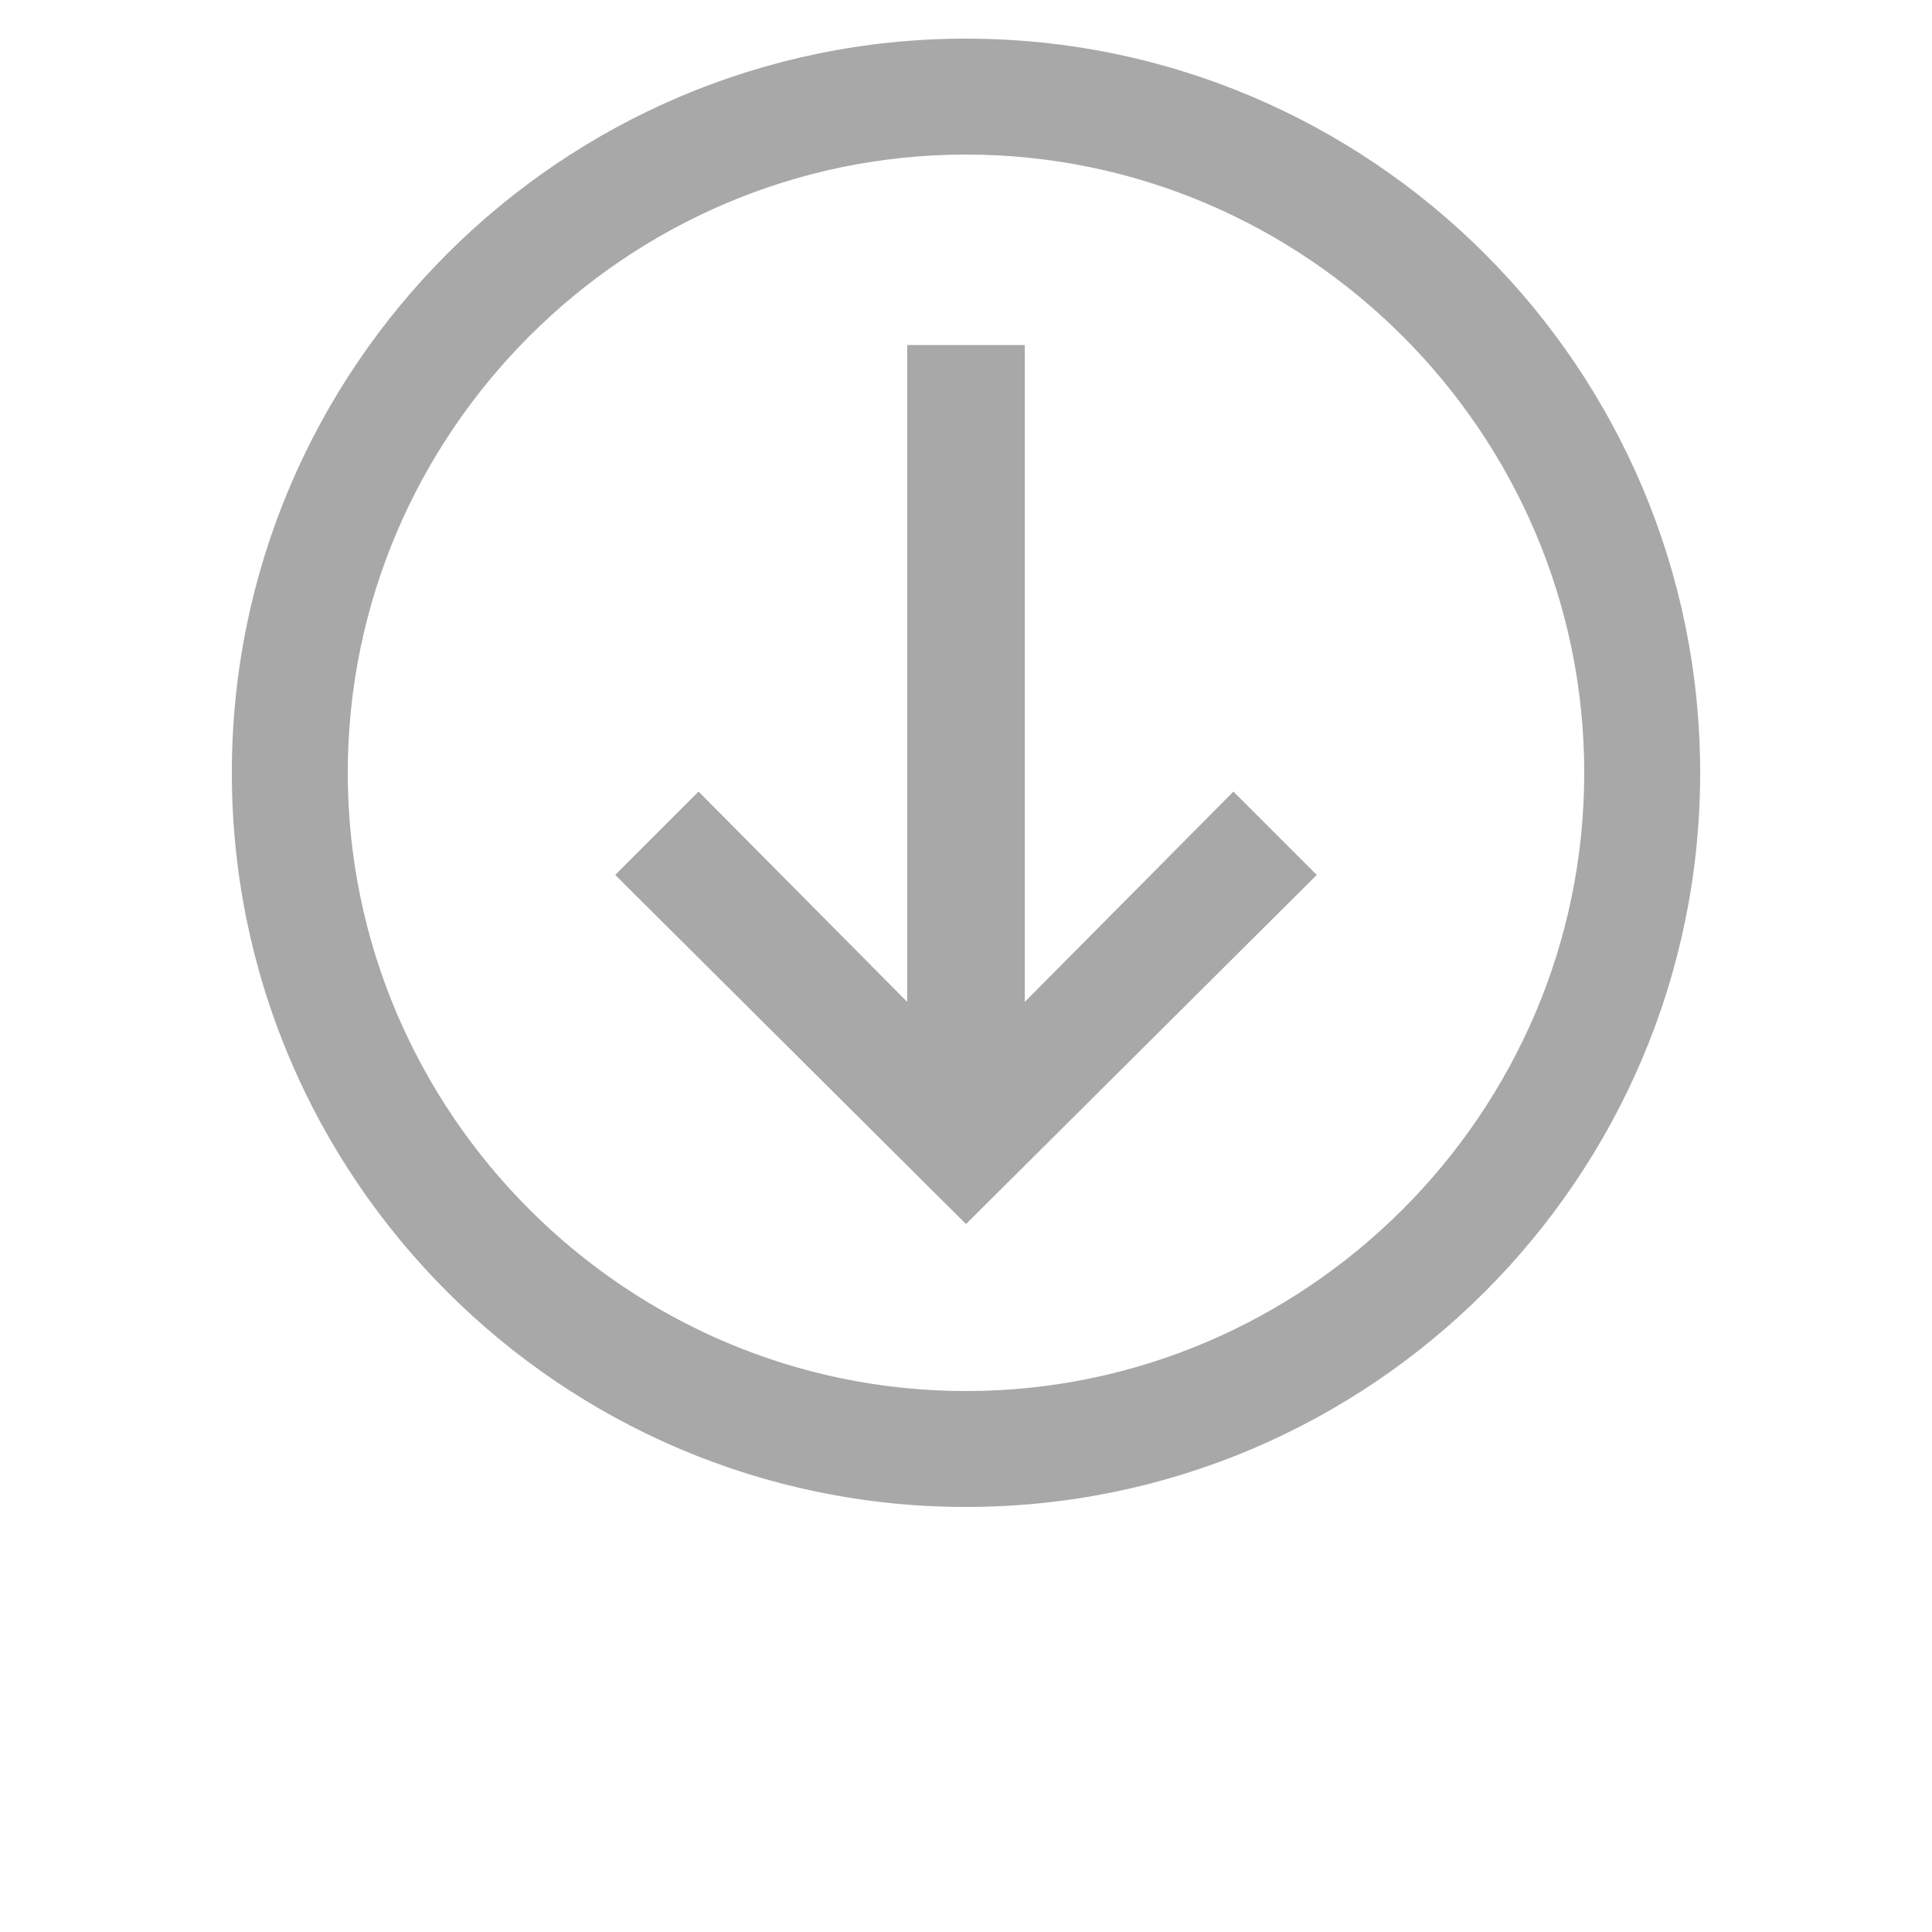
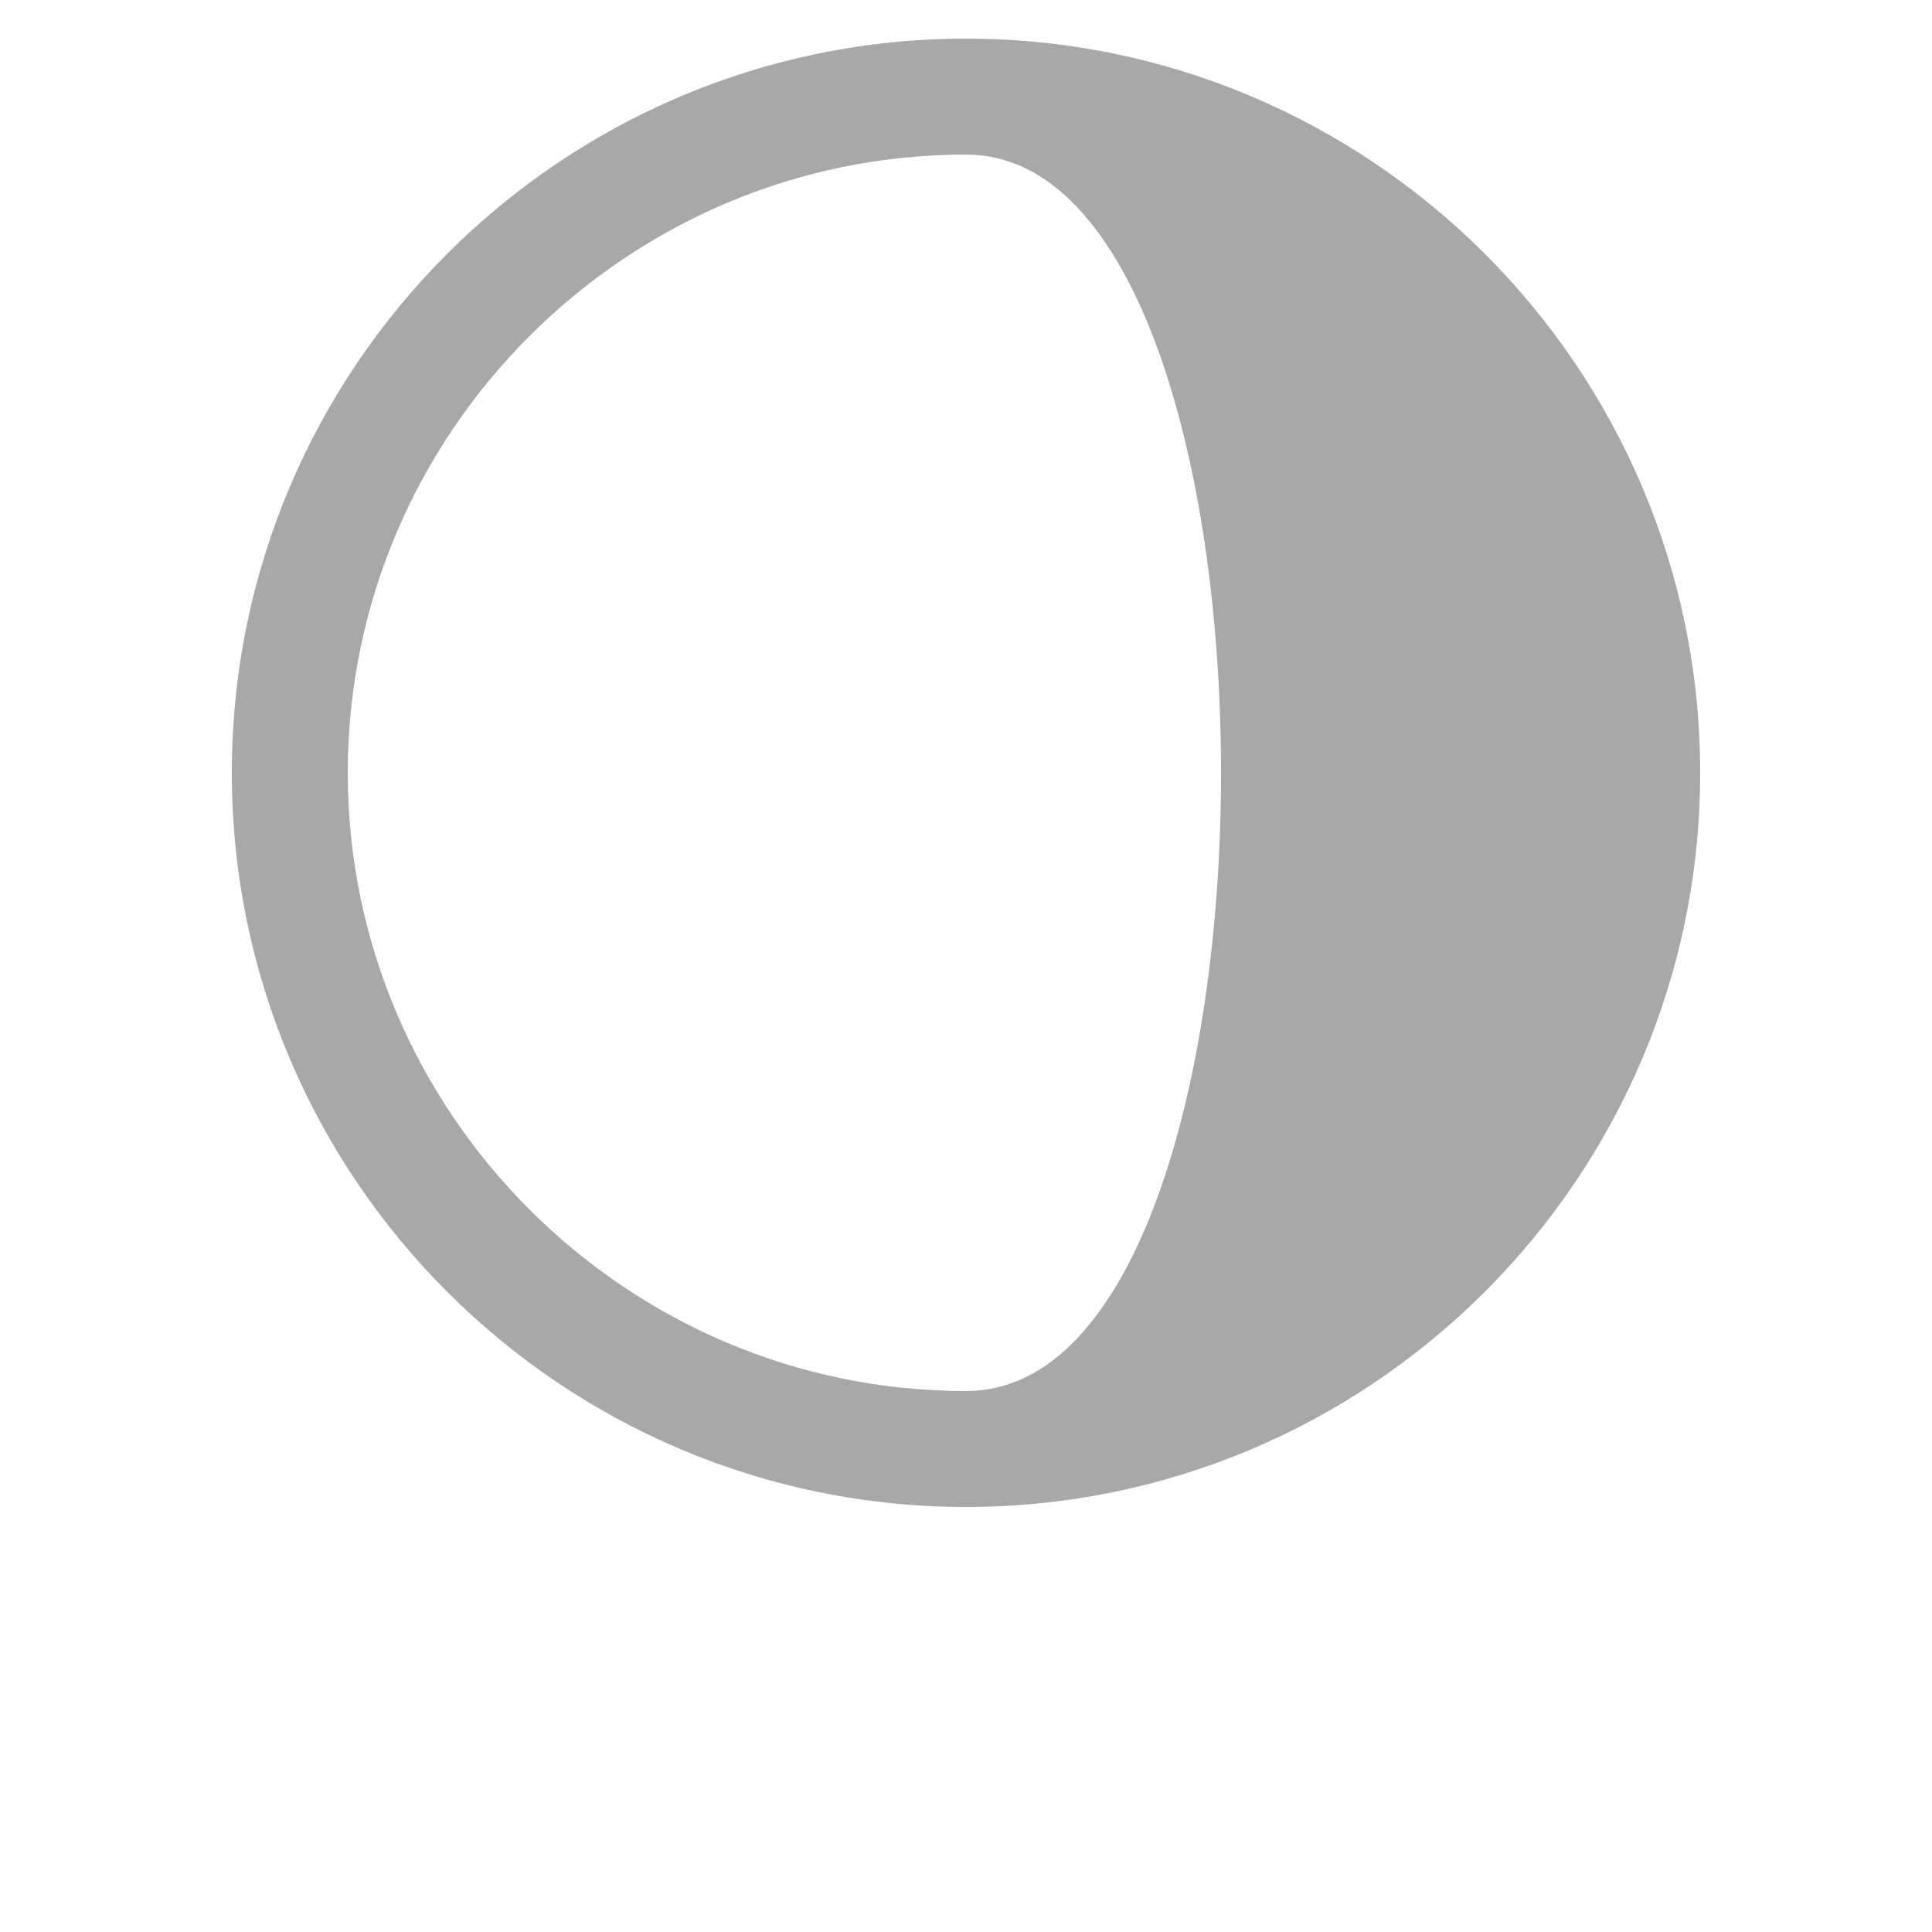
<svg xmlns="http://www.w3.org/2000/svg" version="1.1" id="Layer_1" x="0px" y="0px" viewBox="0 0 700 700" style="enable-background:new 0 0 700 700;" xml:space="preserve">
  <style type="text/css">
	.st0{fill:#A8A8A8;}
</style>
  <g>
-     <path class="st0" d="M477.1,317l-30.2-30.2l-75.6,76.2v-238h-42.6v238l-75.6-76.2L222.9,317L350,443.5L477.1,317z" />
-     <path class="st0" d="M616,280c0-146.7-119.3-266-266-266S84,133.3,84,280s119.3,266,266,266S616,426.7,616,280z M126,280   c0-123.2,100.8-224,224-224s224,100.8,224,224S473.2,504,350,504S126,403.2,126,280z" />
+     <path class="st0" d="M616,280c0-146.7-119.3-266-266-266S84,133.3,84,280s119.3,266,266,266S616,426.7,616,280z M126,280   c0-123.2,100.8-224,224-224S473.2,504,350,504S126,403.2,126,280z" />
  </g>
</svg>